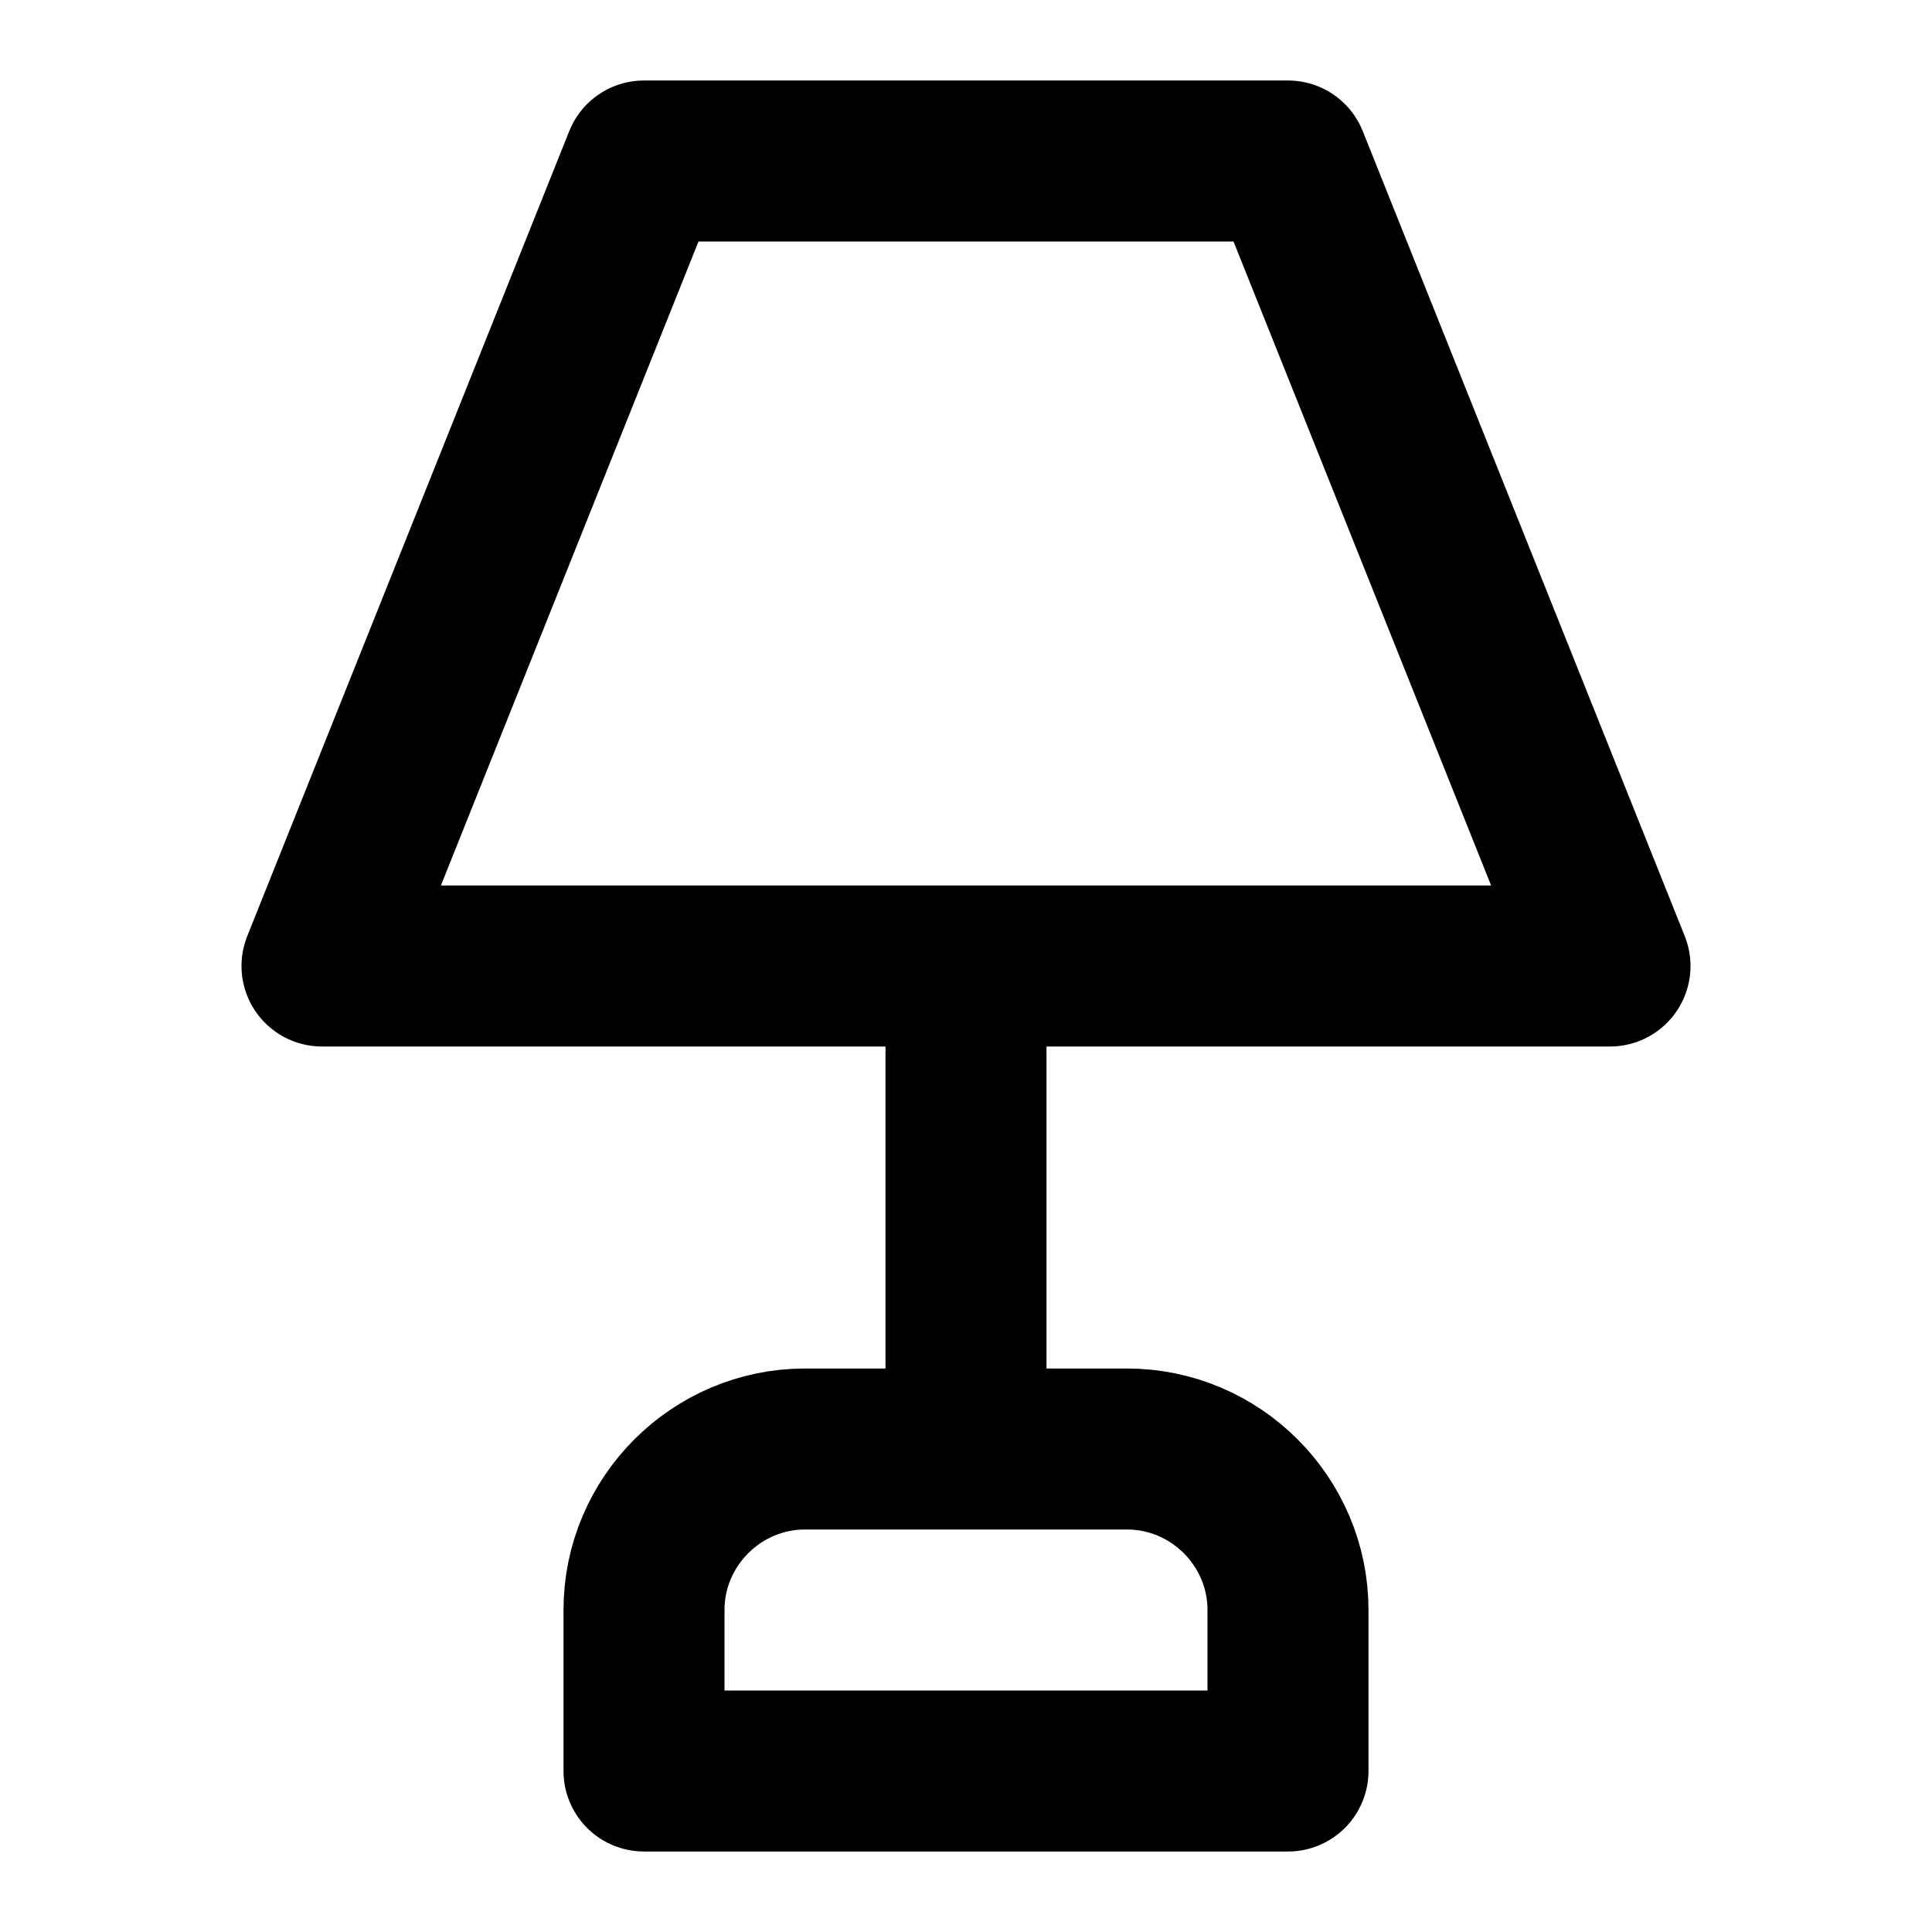
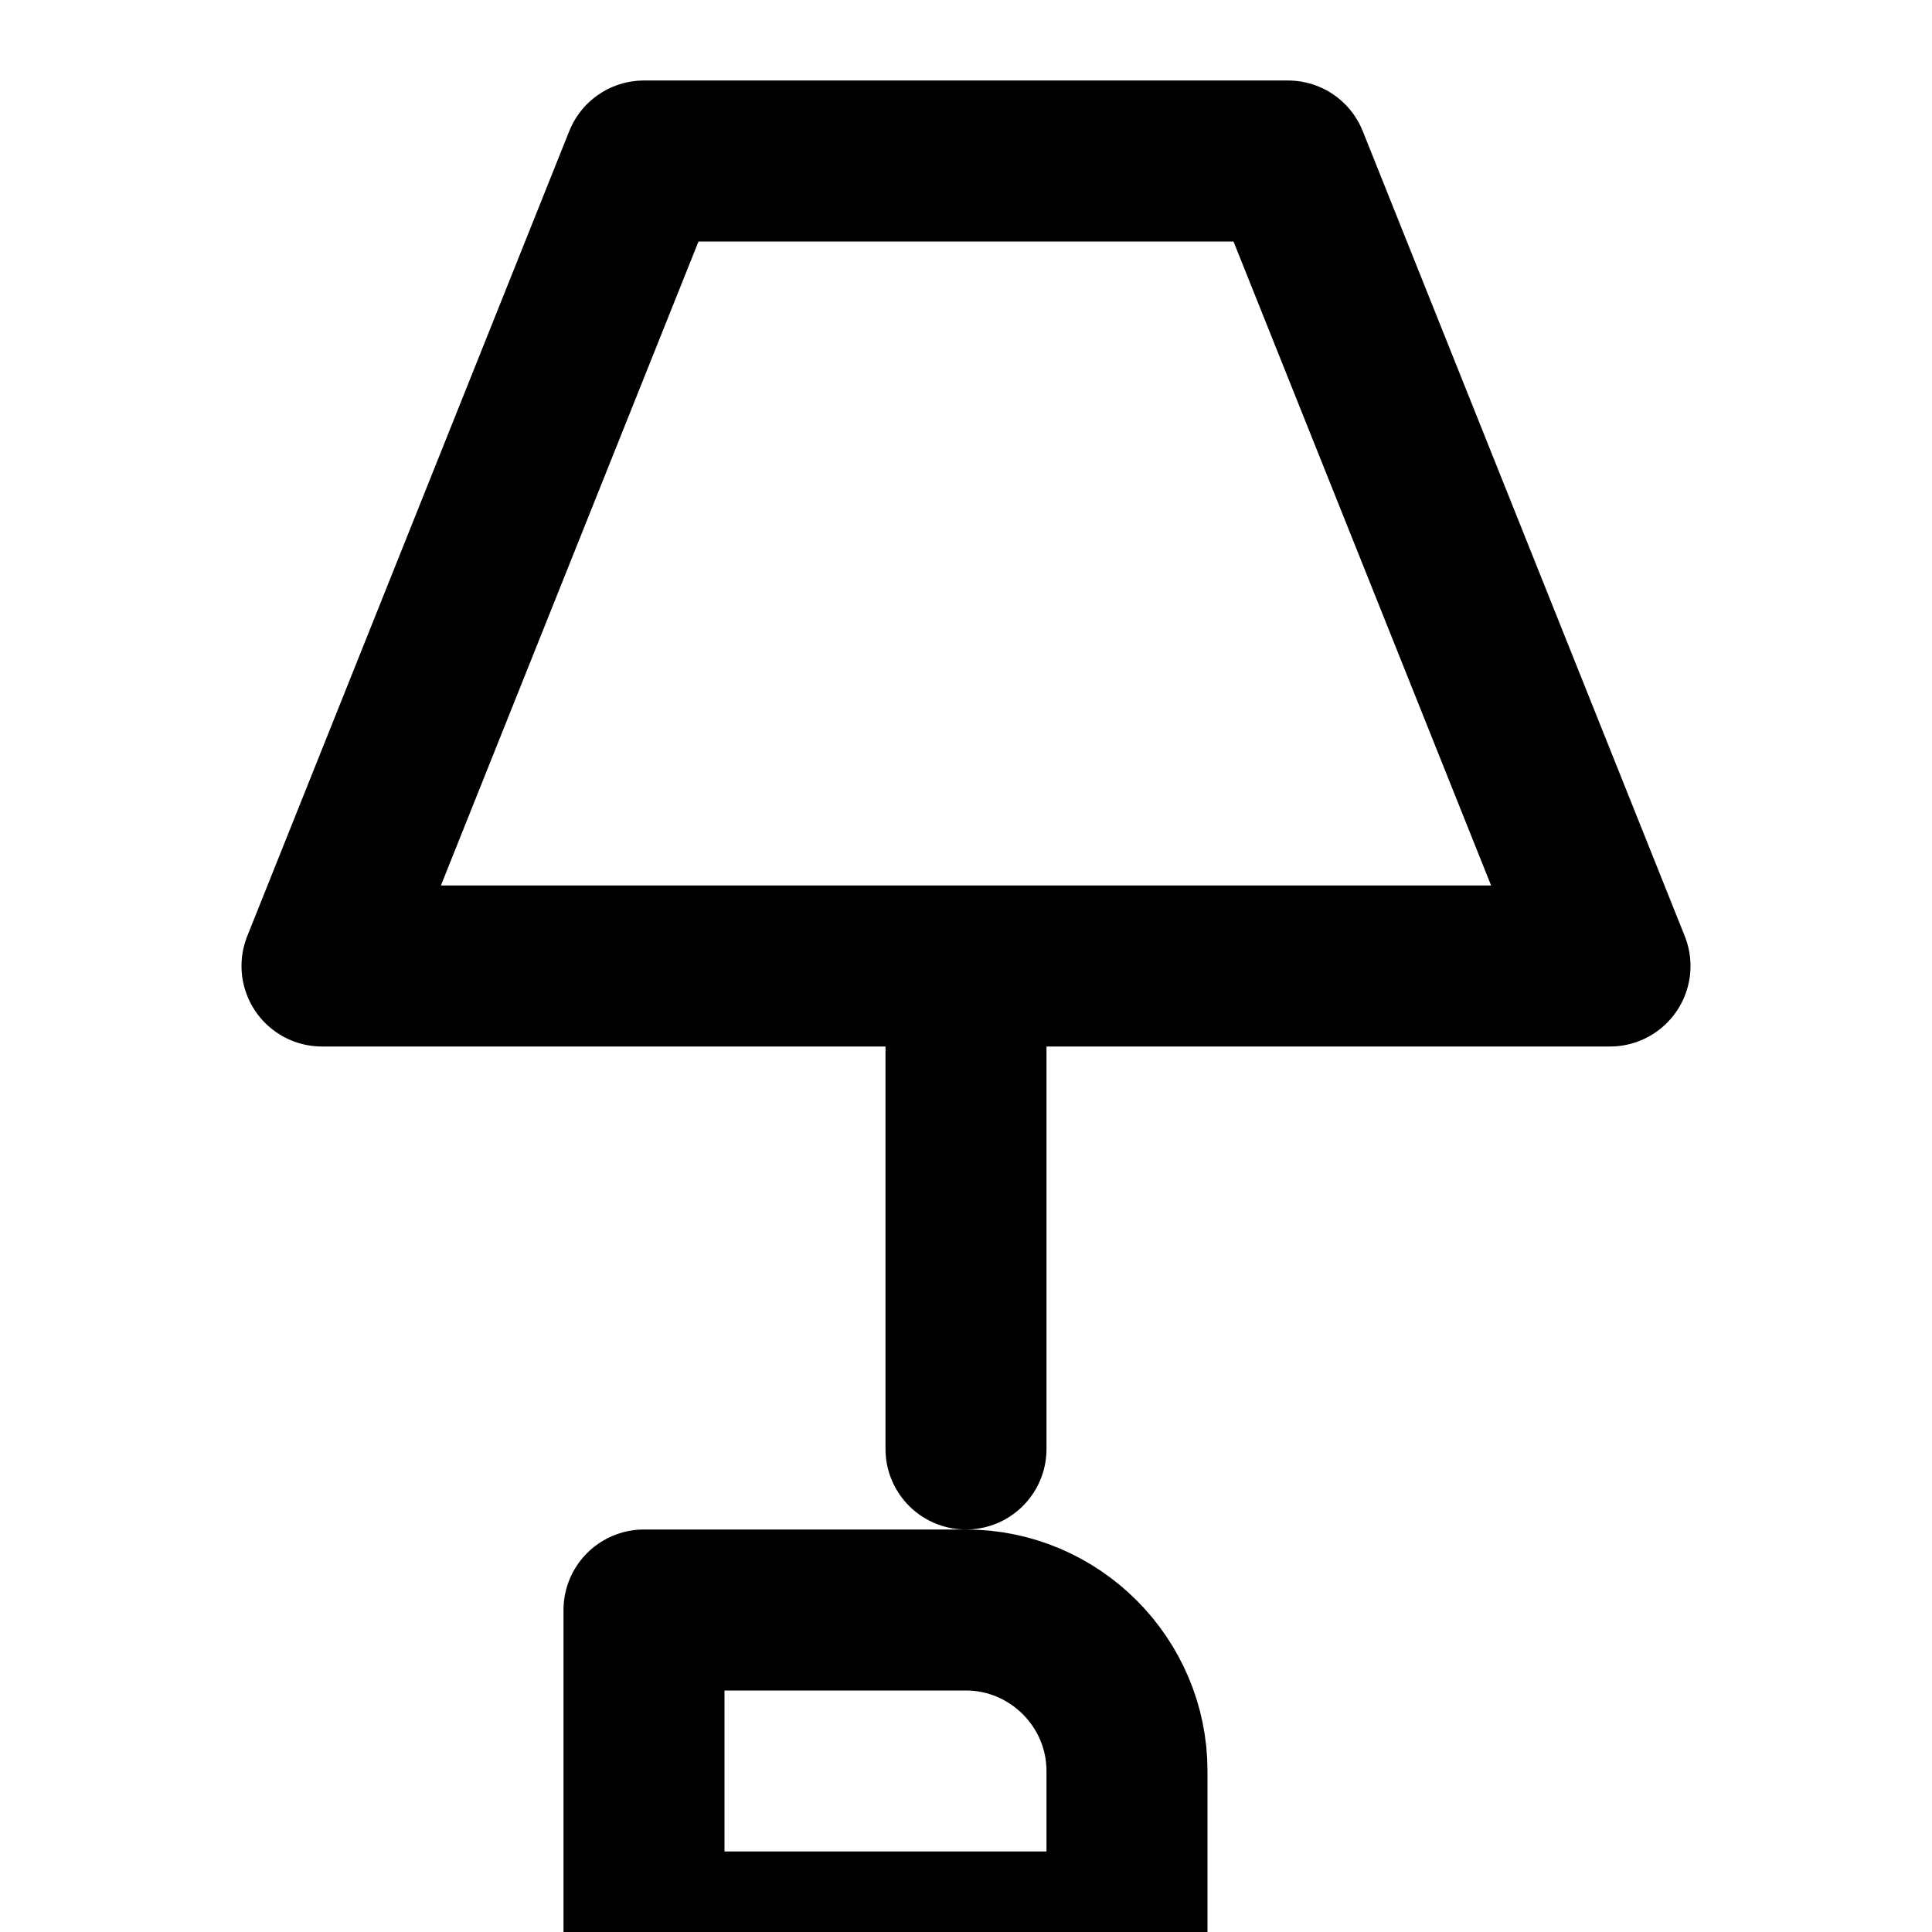
<svg xmlns="http://www.w3.org/2000/svg" width="24" height="24">
-   <path fill="none" stroke="currentColor" stroke-linecap="round" stroke-linejoin="round" stroke-width="2" d="M8 2h8l4 10H4L8 2ZM12 12v6M8 22v-2c0-1.1.9-2 2-2h4c1.1 0 2 .9 2 2v2H8Z" />
+   <path fill="none" stroke="currentColor" stroke-linecap="round" stroke-linejoin="round" stroke-width="2" d="M8 2h8l4 10H4L8 2ZM12 12v6M8 22v-2h4c1.1 0 2 .9 2 2v2H8Z" />
</svg>